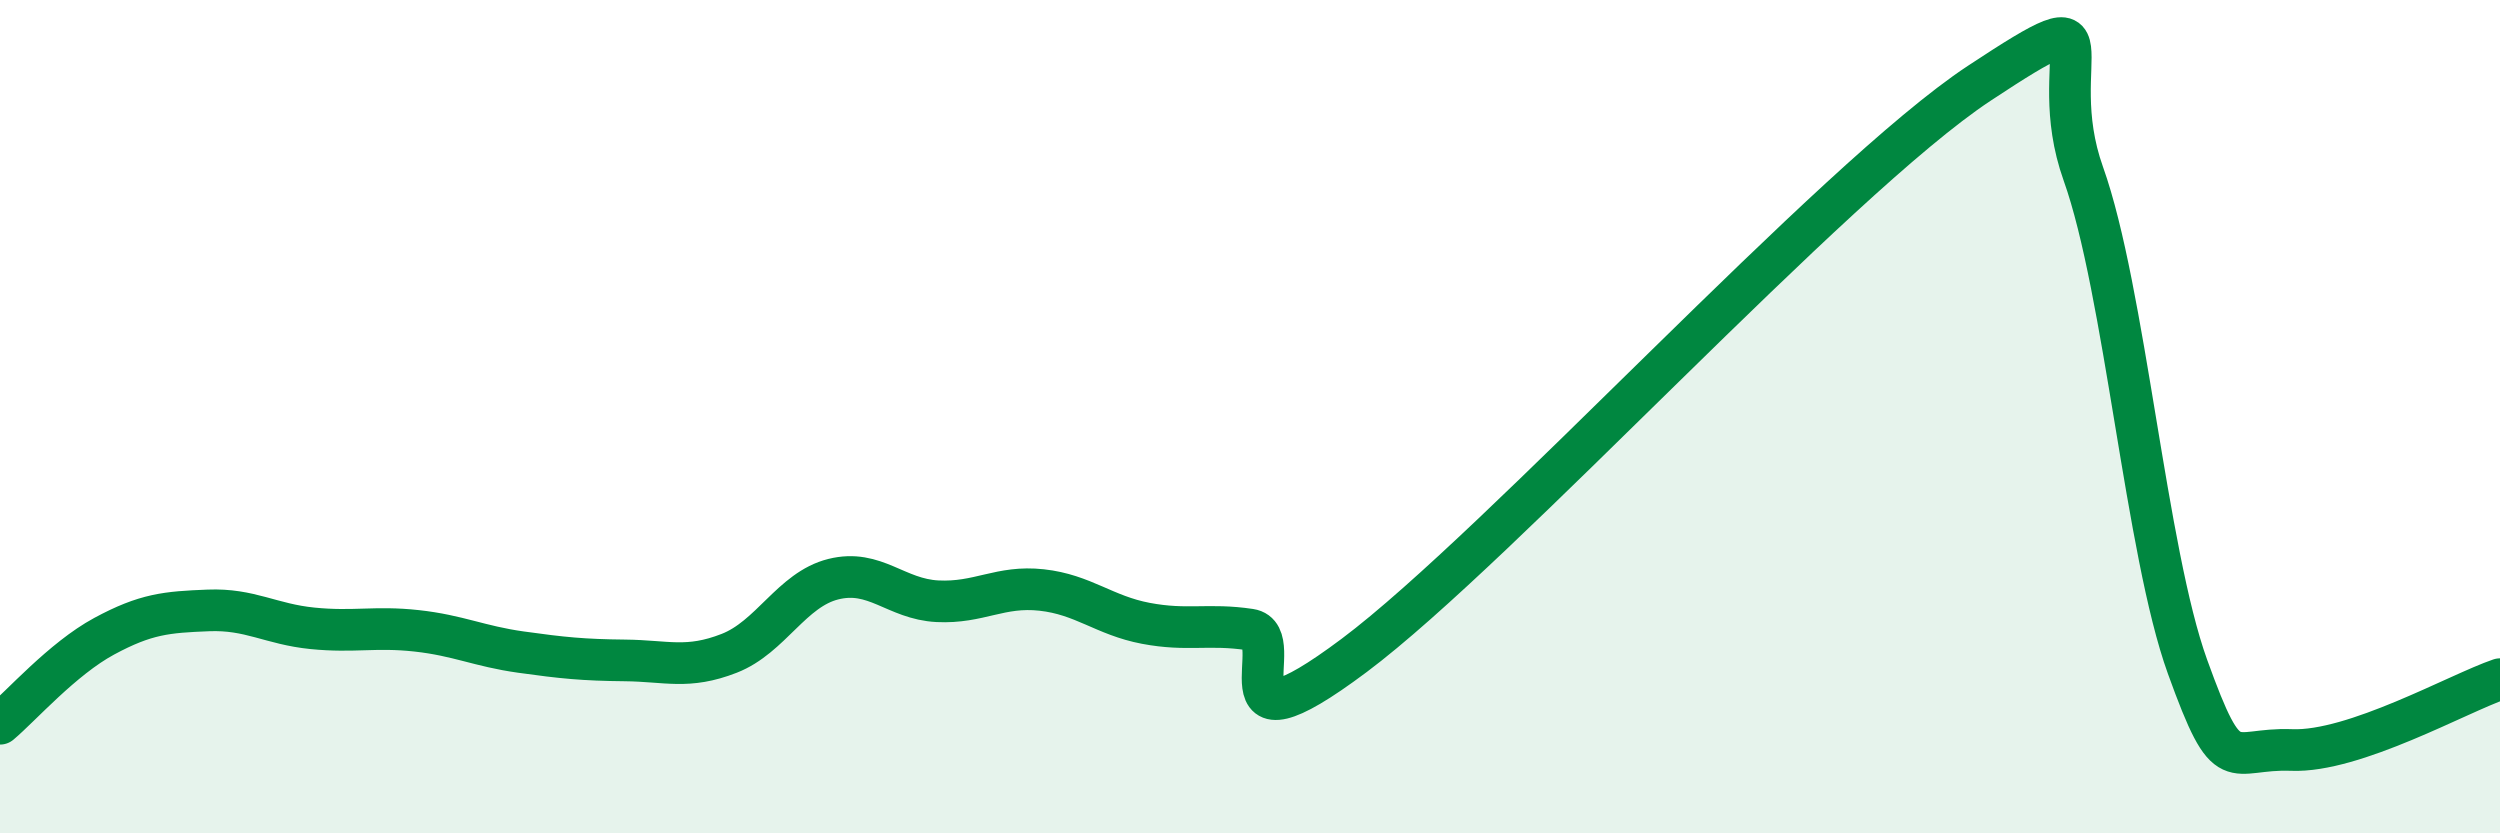
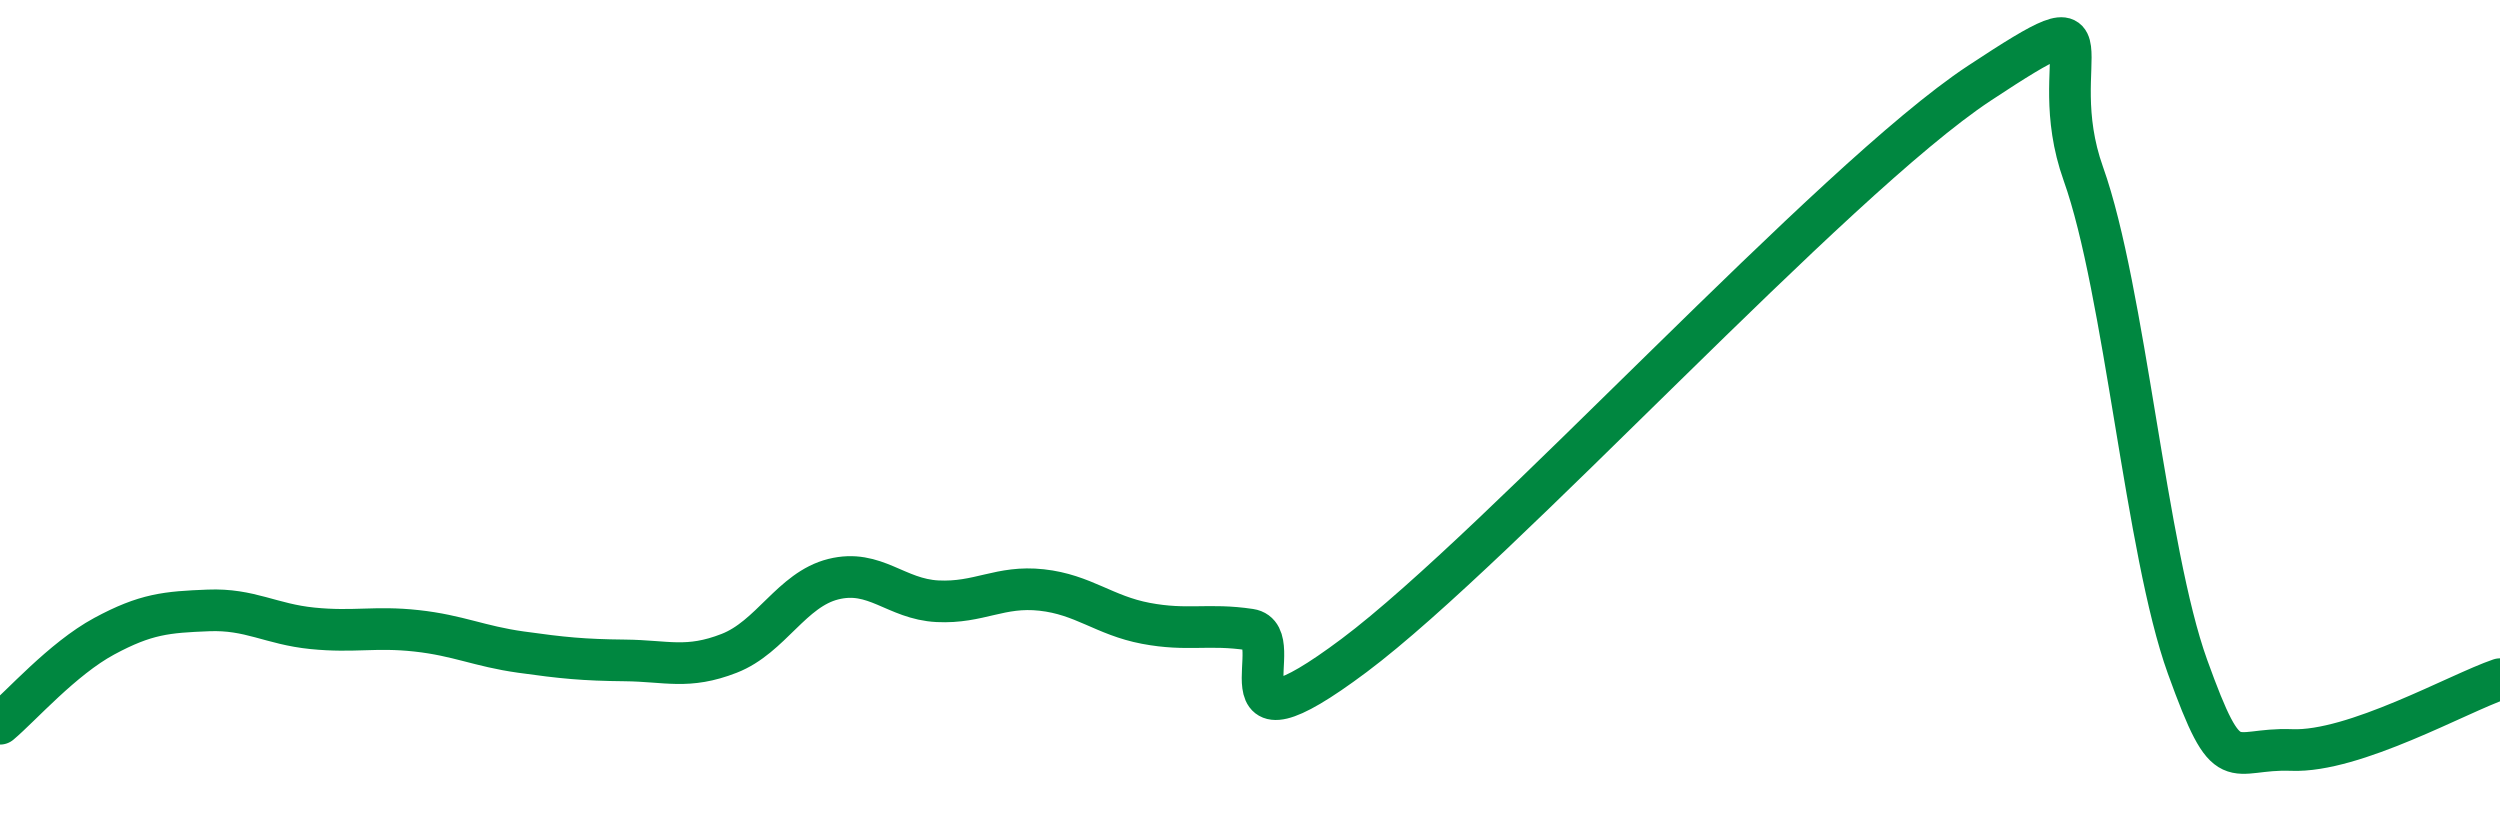
<svg xmlns="http://www.w3.org/2000/svg" width="60" height="20" viewBox="0 0 60 20">
-   <path d="M 0,17.37 C 0.5,16.95 1.5,15.81 2.5,15.27 C 3.5,14.73 4,14.69 5,14.65 C 6,14.61 6.5,14.98 7.5,15.08 C 8.5,15.18 9,15.03 10,15.14 C 11,15.25 11.5,15.51 12.5,15.65 C 13.5,15.79 14,15.84 15,15.85 C 16,15.86 16.5,16.07 17.5,15.68 C 18.5,15.29 19,14.15 20,13.9 C 21,13.65 21.5,14.38 22.5,14.43 C 23.5,14.48 24,14.05 25,14.16 C 26,14.27 26.5,14.77 27.5,14.96 C 28.5,15.15 29,14.96 30,15.11 C 31,15.26 29,18.35 32.5,15.73 C 36,13.11 44,4.31 47.5,2 C 51,-0.31 49,1.37 50,4.17 C 51,6.97 51.5,13.23 52.5,16 C 53.5,18.77 53.5,17.94 55,18 C 56.5,18.06 59,16.64 60,16.3L60 20L0 20Z" fill="#008740" opacity="0.1" stroke-linecap="round" stroke-linejoin="round" />
  <path d="M 0,17.37 C 0.5,16.95 1.5,15.81 2.5,15.27 C 3.5,14.73 4,14.69 5,14.65 C 6,14.61 6.5,14.98 7.5,15.08 C 8.5,15.18 9,15.03 10,15.14 C 11,15.25 11.5,15.51 12.5,15.65 C 13.5,15.79 14,15.84 15,15.85 C 16,15.86 16.5,16.07 17.5,15.68 C 18.5,15.29 19,14.15 20,13.9 C 21,13.65 21.5,14.38 22.5,14.43 C 23.5,14.48 24,14.05 25,14.16 C 26,14.27 26.5,14.77 27.5,14.96 C 28.5,15.15 29,14.96 30,15.11 C 31,15.26 29,18.35 32.5,15.73 C 36,13.11 44,4.31 47.5,2 C 51,-0.31 49,1.37 50,4.17 C 51,6.97 51.5,13.23 52.5,16 C 53.5,18.77 53.5,17.94 55,18 C 56.5,18.06 59,16.64 60,16.3" stroke="#008740" stroke-width="1" fill="none" stroke-linecap="round" stroke-linejoin="round" />
</svg>